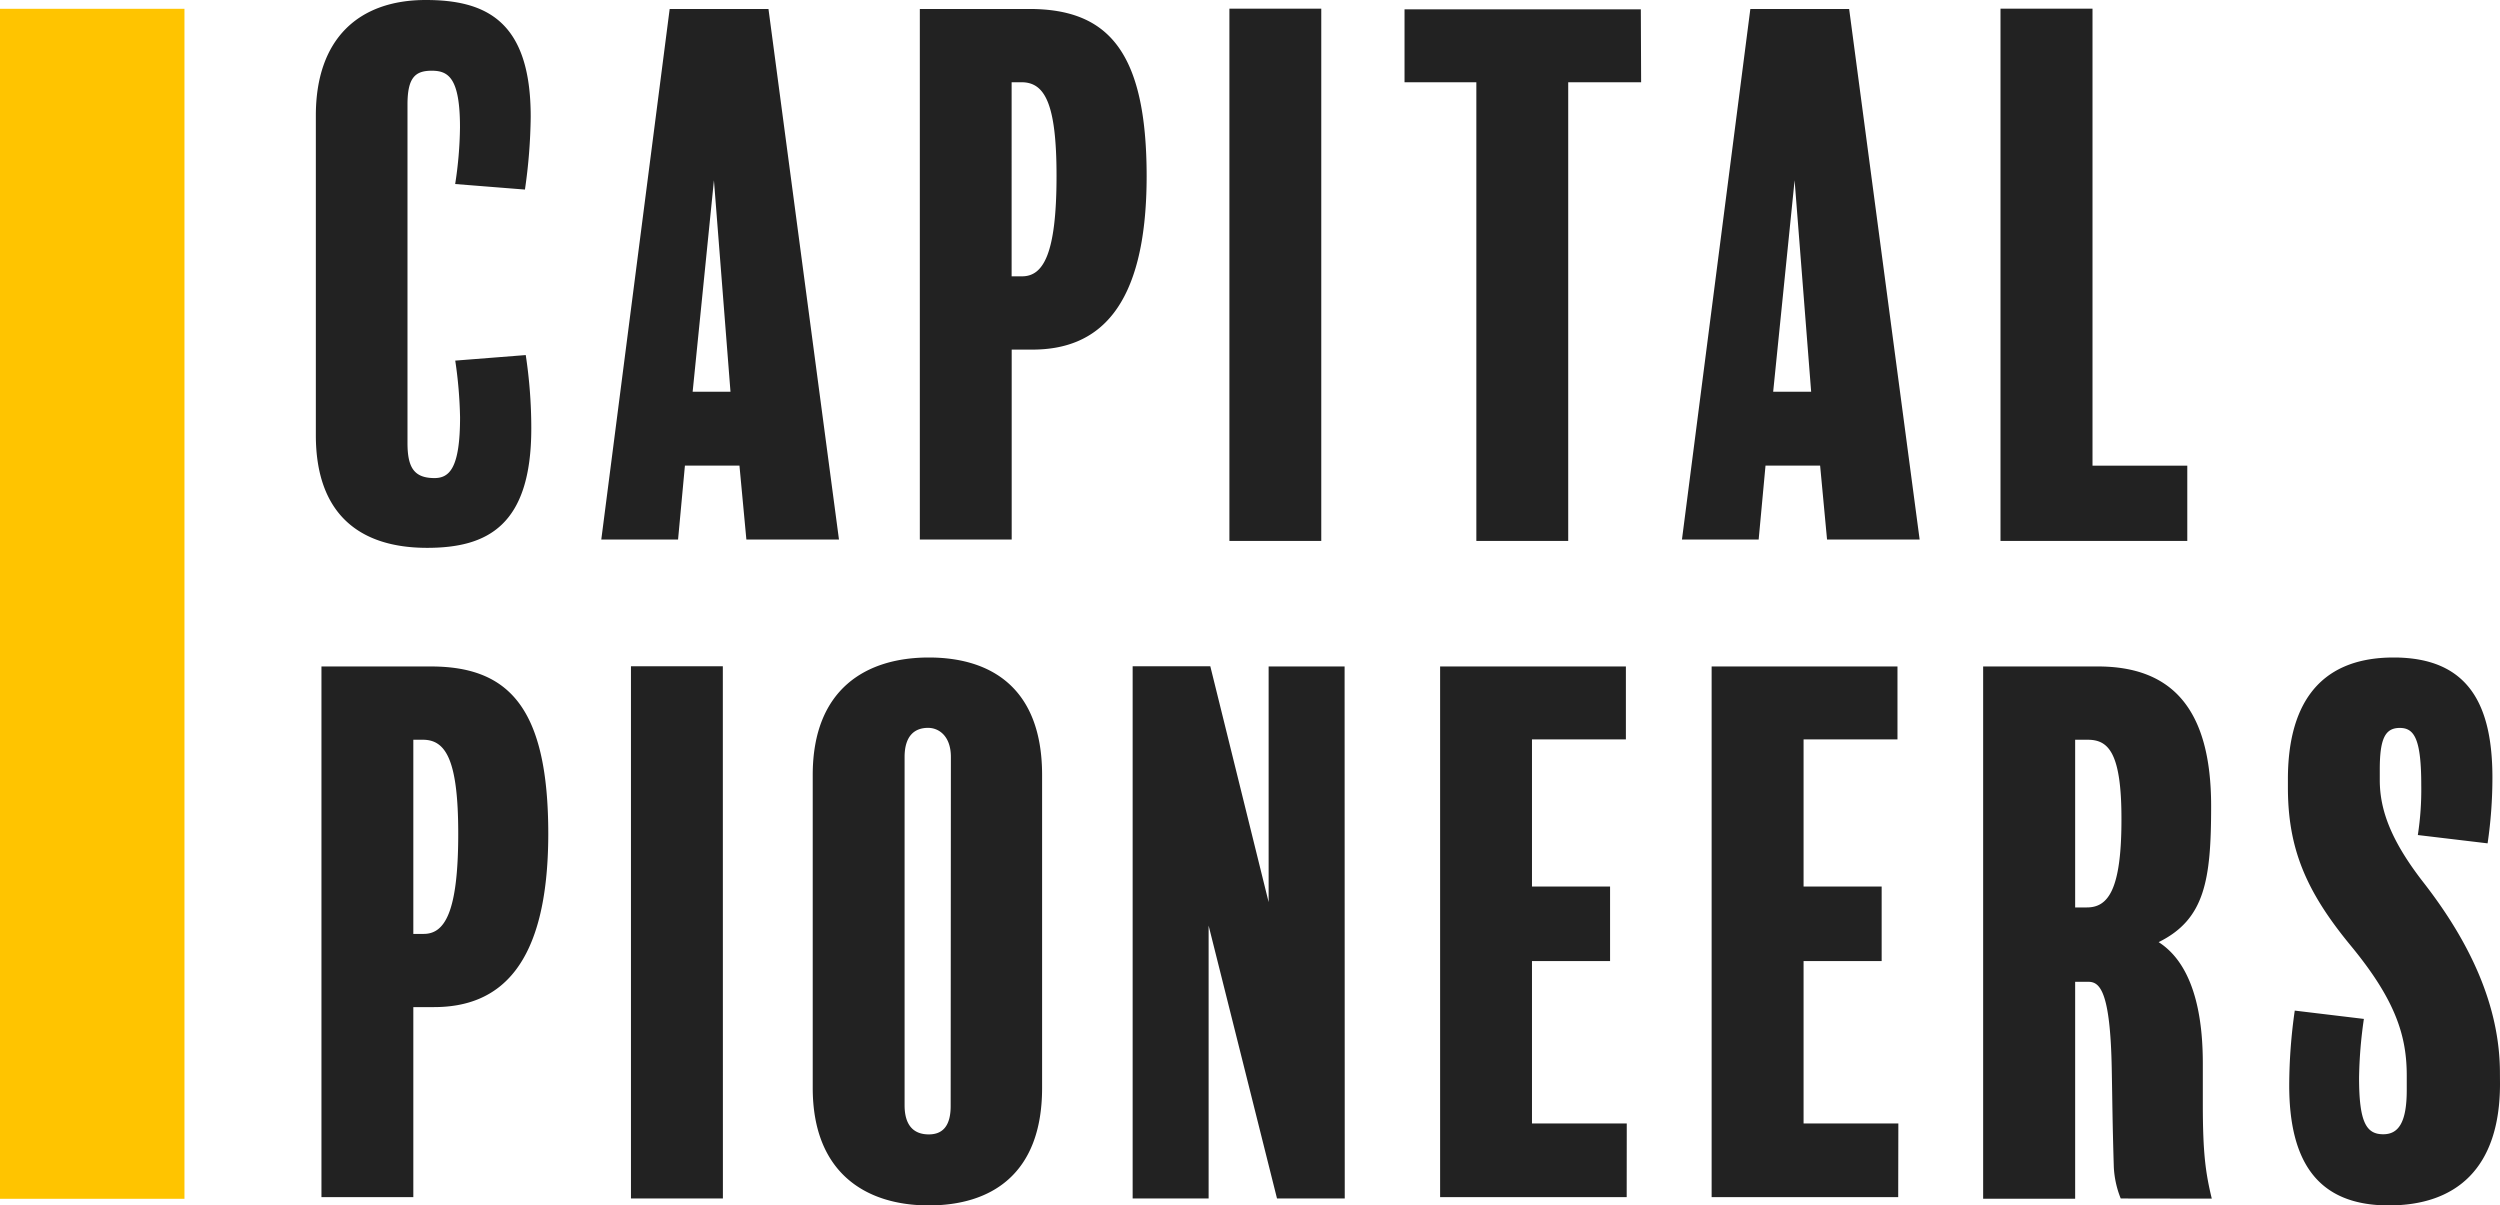
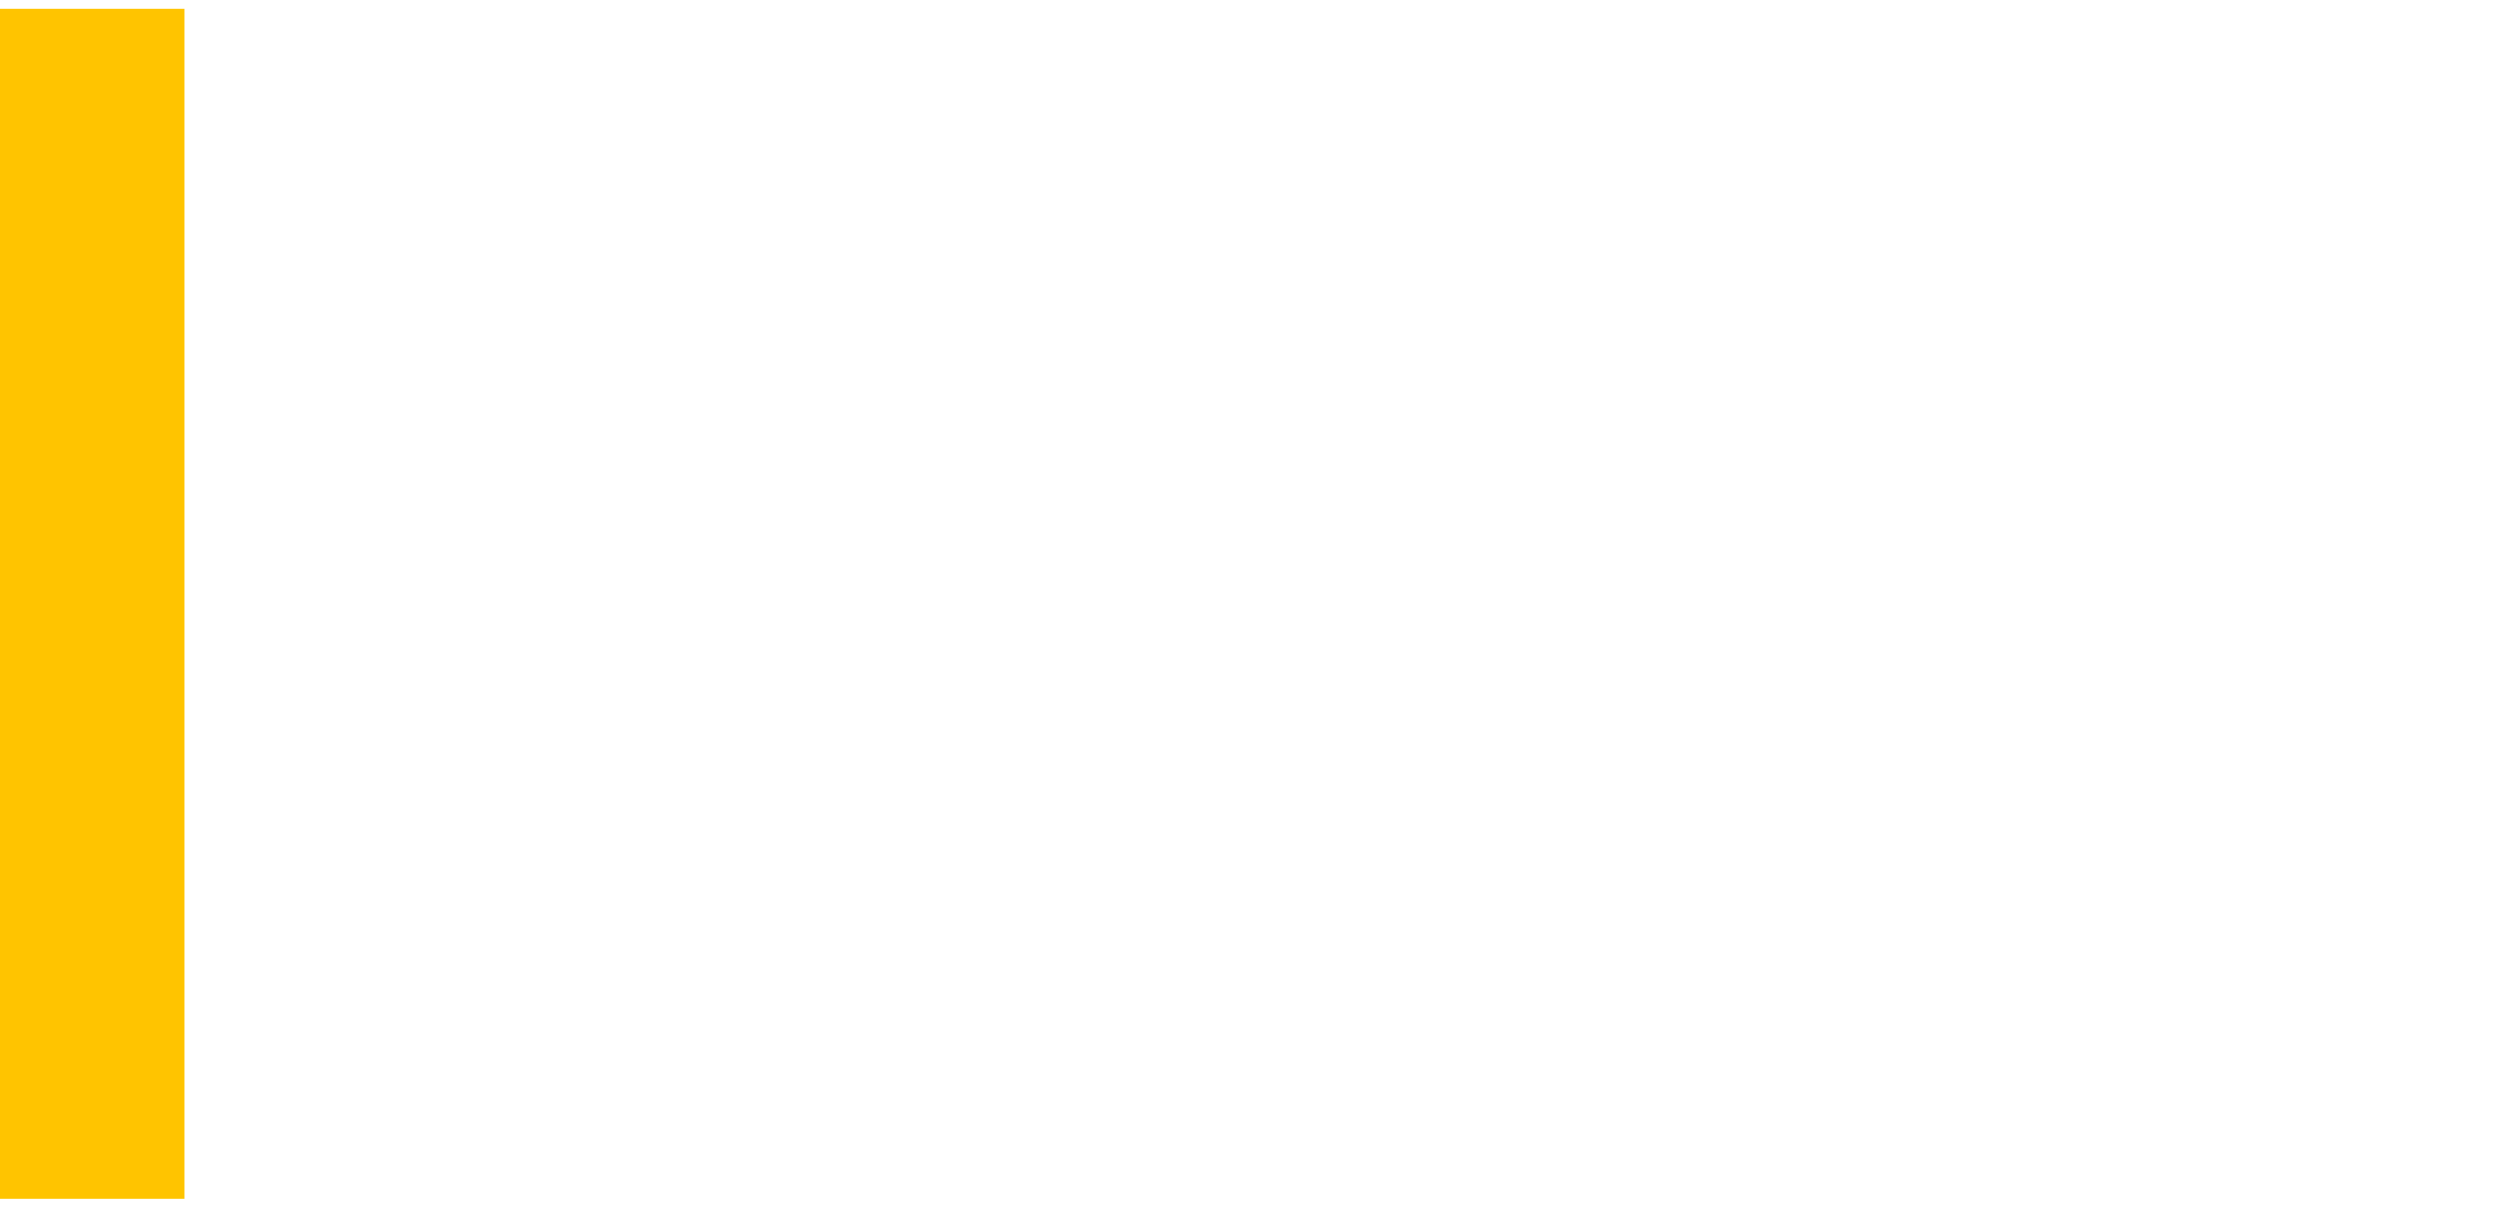
<svg xmlns="http://www.w3.org/2000/svg" viewBox="0 0 342.89 165.32">
  <defs>
    <style>.cls-1{fill:#222;}.cls-2{fill:#ffc400;}</style>
  </defs>
  <title>Element 1</title>
  <g id="Ebene_2" data-name="Ebene 2">
    <g id="Ebene_1-2" data-name="Ebene 1">
-       <path class="cls-1" d="M58.58 75.14c-9.38 0-15.26-4.74-15.26-15.45V15.82C43.33 5.31 49.2 0 58.39 0c8.34 0 14.4 2.94 14.4 16A74.56 74.56 0 0 1 72 26l-9.57-.76a53.83 53.83 0 0 0 .66-7.77c0-6.82-1.61-7.77-3.88-7.77s-3.32.95-3.32 4.64v46.4c0 3.32.85 4.83 3.7 4.83 2.08 0 3.51-1.42 3.51-8.34a60.17 60.17 0 0 0-.66-7.77l9.67-.76a67.09 67.09 0 0 1 .76 10c.02 13.41-6.04 16.44-14.29 16.44zM115.07 74h-12.7l-.95-10.14h-7.48L93 74H82.47l9.38-72.77h13.55zm-14.88-20.27l-2.27-29-2.92 29zM141.6 47.95h-2.84V74h-12.6V1.23h15c10.8 0 16.11 5.78 16.11 23-.03 18.22-6.76 23.72-15.67 23.72zm-1.52-36.67h-1.33V37.9h1.42c2.84 0 4.74-2.84 4.74-13.74.01-10.16-1.69-12.88-4.82-12.88zM181.22 74.19h-12.6v-73h12.6zM225.09 11.28h-10v62.91h-12.6V11.28h-9.85v-10h32.41zM263.29 74h-12.7l-.95-10.14h-7.49L241.21 74h-10.52l9.38-72.77h13.55zm-14.88-20.27l-2.27-29-2.94 29zM300 74.19h-25.62v-73H287v62.68h13zM59.53 138.13h-2.84v26.06h-12.6V91.41h15c10.8 0 16.11 5.78 16.11 23-.03 18.22-6.76 23.72-15.67 23.72zM58 101.46h-1.31v26.63h1.42c2.84 0 4.74-2.84 4.74-13.74 0-10.14-1.71-12.89-4.85-12.89zM99.15 164.38H86.54v-73h12.6zM142.93 149.22c0 11.94-7.11 16.11-15.54 16.11-8.62 0-15.92-4.45-15.92-16.11v-42.93c0-11.84 7.39-16.11 15.92-16.11s15.54 4.17 15.54 16.11zm-12.51-45.39c0-2.84-1.61-4-3.13-4-1.89 0-3.22 1.14-3.22 4v47.76c0 2.75 1.23 4 3.32 4 1.89 0 3-1.14 3-3.89zM184.44 164.38h-9.29l-9.38-37.43v37.43h-10.42v-73H166l8 32.35V91.41h10.42zM223.11 164.19h-25.59V91.41H223v10h-12.88v20.18h10.71v10.23h-10.71v22.27h13zM260.35 164.19h-25.59V91.41h25.49v10h-12.88v20.18h10.71v10.23h-10.71v22.27h13zM290.87 164.38a13.26 13.26 0 0 1-.95-4.36c-.19-6.35-.19-8.72-.28-13.36-.19-10.9-1.7-12-3.22-12h-1.8v29.75H272v-73h15.73c10.14 0 15.54 5.78 15.54 19.14 0 10.14-.85 15.54-7.2 18.67 5.49 3.51 6.06 12 6.06 16.68v5.5c0 6.82.38 9.48 1.23 13zm-4.55-62.92h-1.7v23h1.61c2.84 0 4.74-2.27 4.74-12 .03-9.46-1.9-11-4.65-11zM342.89 148.65c0 11.65-6.06 16.68-15.26 16.68-9.76 0-13.65-6-13.65-16.49a73.31 73.31 0 0 1 .76-10.23l9.48 1.14a61.56 61.56 0 0 0-.66 8.05c0 6.16 1 7.77 3.32 7.77 2.08 0 3.22-1.61 3.22-6.06v-2c0-5.4-1.51-10.33-7.68-17.81s-8.62-13.36-8.62-21.7v-1.14c0-9.48 3.7-16.68 14.5-16.68 10.33 0 13.55 6.54 13.55 16.49a62.28 62.28 0 0 1-.66 9l-9.57-1.14a40.74 40.74 0 0 0 .47-6.82c0-6.35-.95-7.87-2.94-7.87s-2.75 1.42-2.75 5.69V107c0 4.17 1.61 8.43 6.06 14.12 6.25 8.06 10.42 16.77 10.42 26.06z" />
      <path class="cls-2" d="M0 1.21h25.3v163.21H0z" />
    </g>
  </g>
</svg>